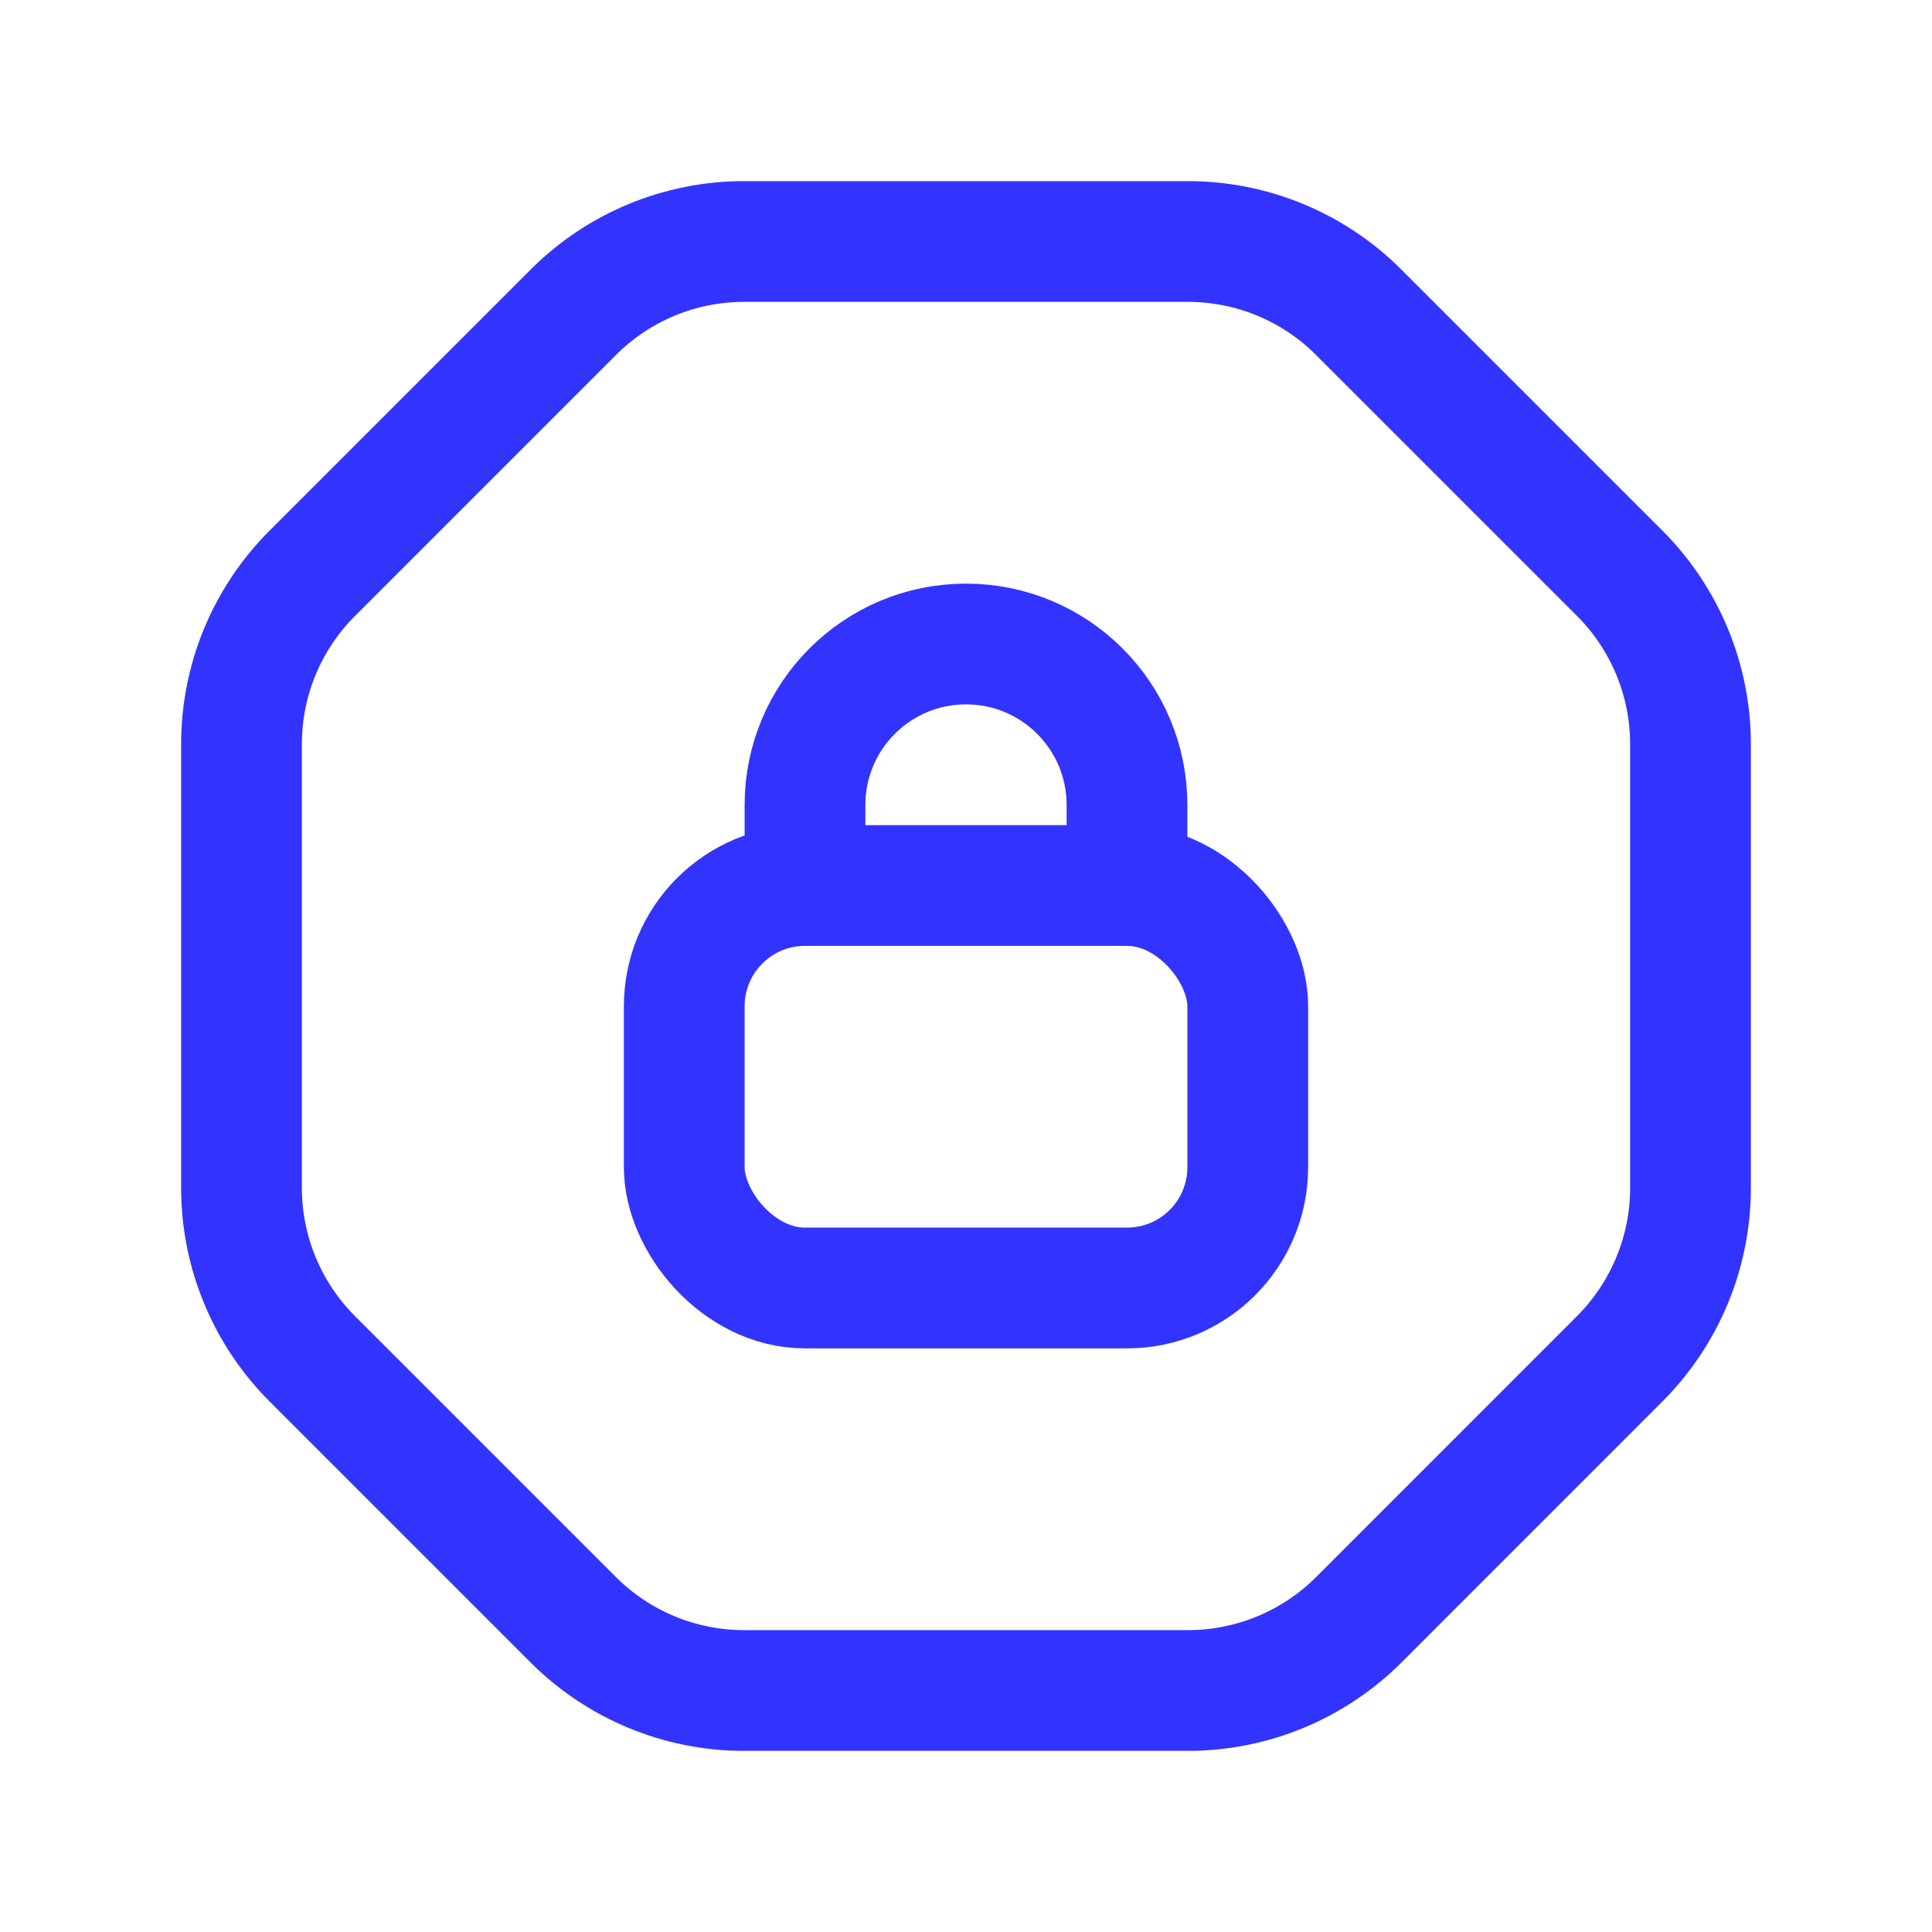
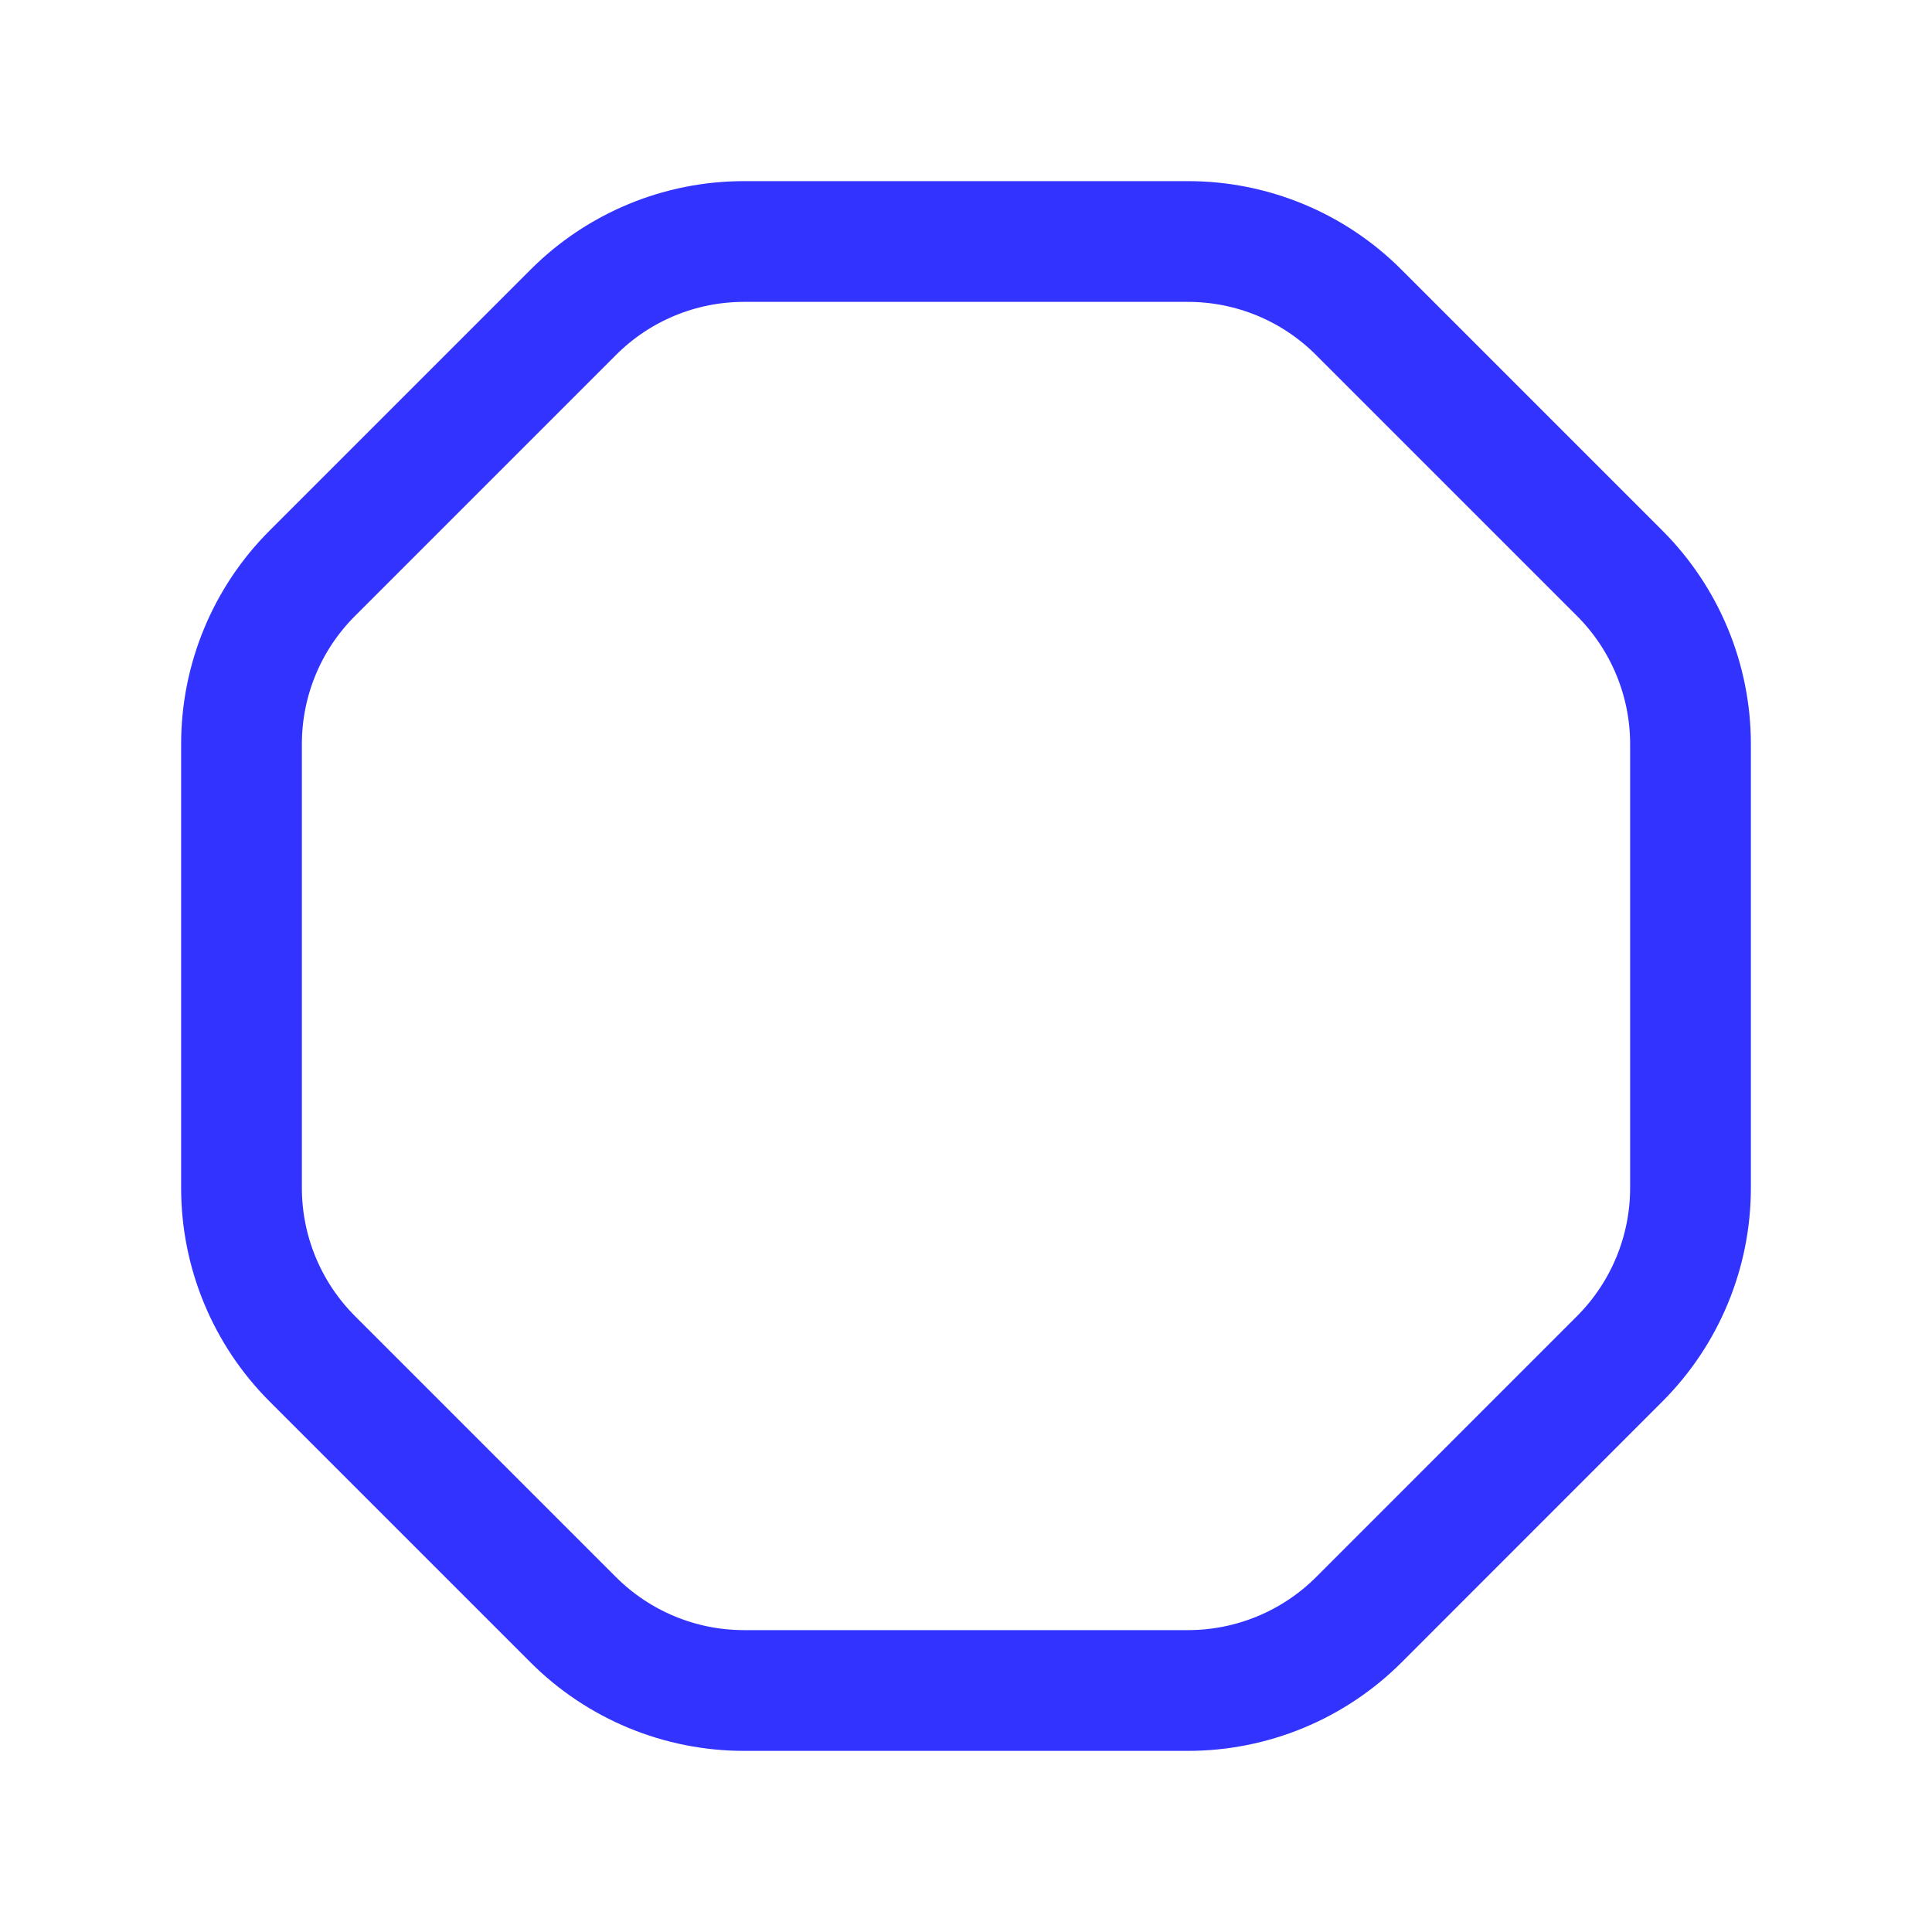
<svg xmlns="http://www.w3.org/2000/svg" width="24" height="24" viewBox="0 0 24 24" fill="none">
-   <rect x="8.5" y="11" width="7" height="5" rx="1.5" stroke="#3333FF" stroke-width="1.5" stroke-linecap="round" stroke-linejoin="round" />
  <path fill-rule="evenodd" clip-rule="evenodd" d="M7.121 20.121L3.878 16.878C3.316 16.315 3 15.552 3 14.757V9.243C3 8.447 3.316 7.684 3.879 7.122L7.122 3.879C7.684 3.316 8.447 3 9.243 3H14.757C15.553 3 16.316 3.316 16.878 3.879L20.122 7.123C20.684 7.686 21 8.449 21 9.244V14.757C21 15.552 20.684 16.315 20.122 16.878L16.879 20.122C16.316 20.684 15.553 21 14.757 21H9.243C8.447 21 7.684 20.684 7.121 20.121V20.121Z" stroke="#3333FF" stroke-width="1.5" stroke-linecap="round" stroke-linejoin="round" />
-   <path d="M10 11V10C10 8.895 10.895 8 12 8V8C13.105 8 14 8.895 14 10V11" stroke="#3333FF" stroke-width="1.5" stroke-linecap="round" stroke-linejoin="round" />
</svg>